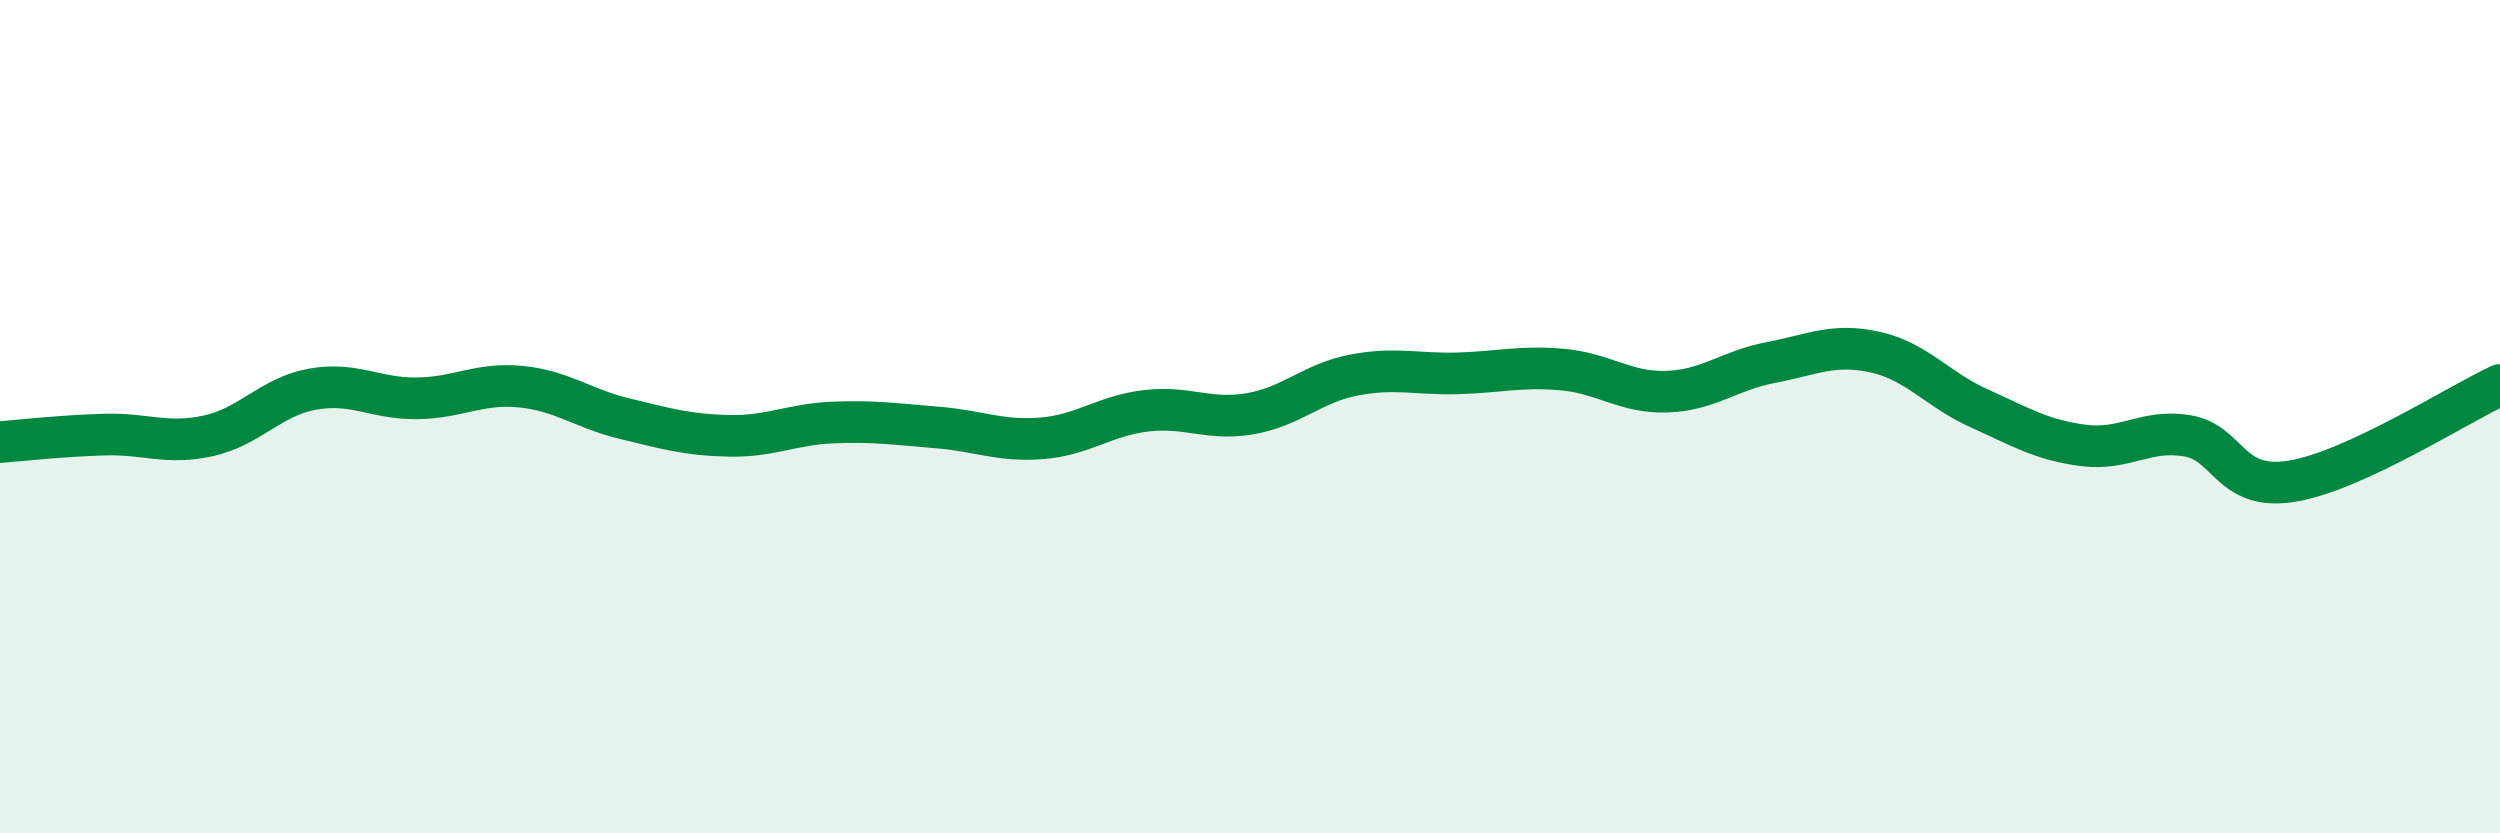
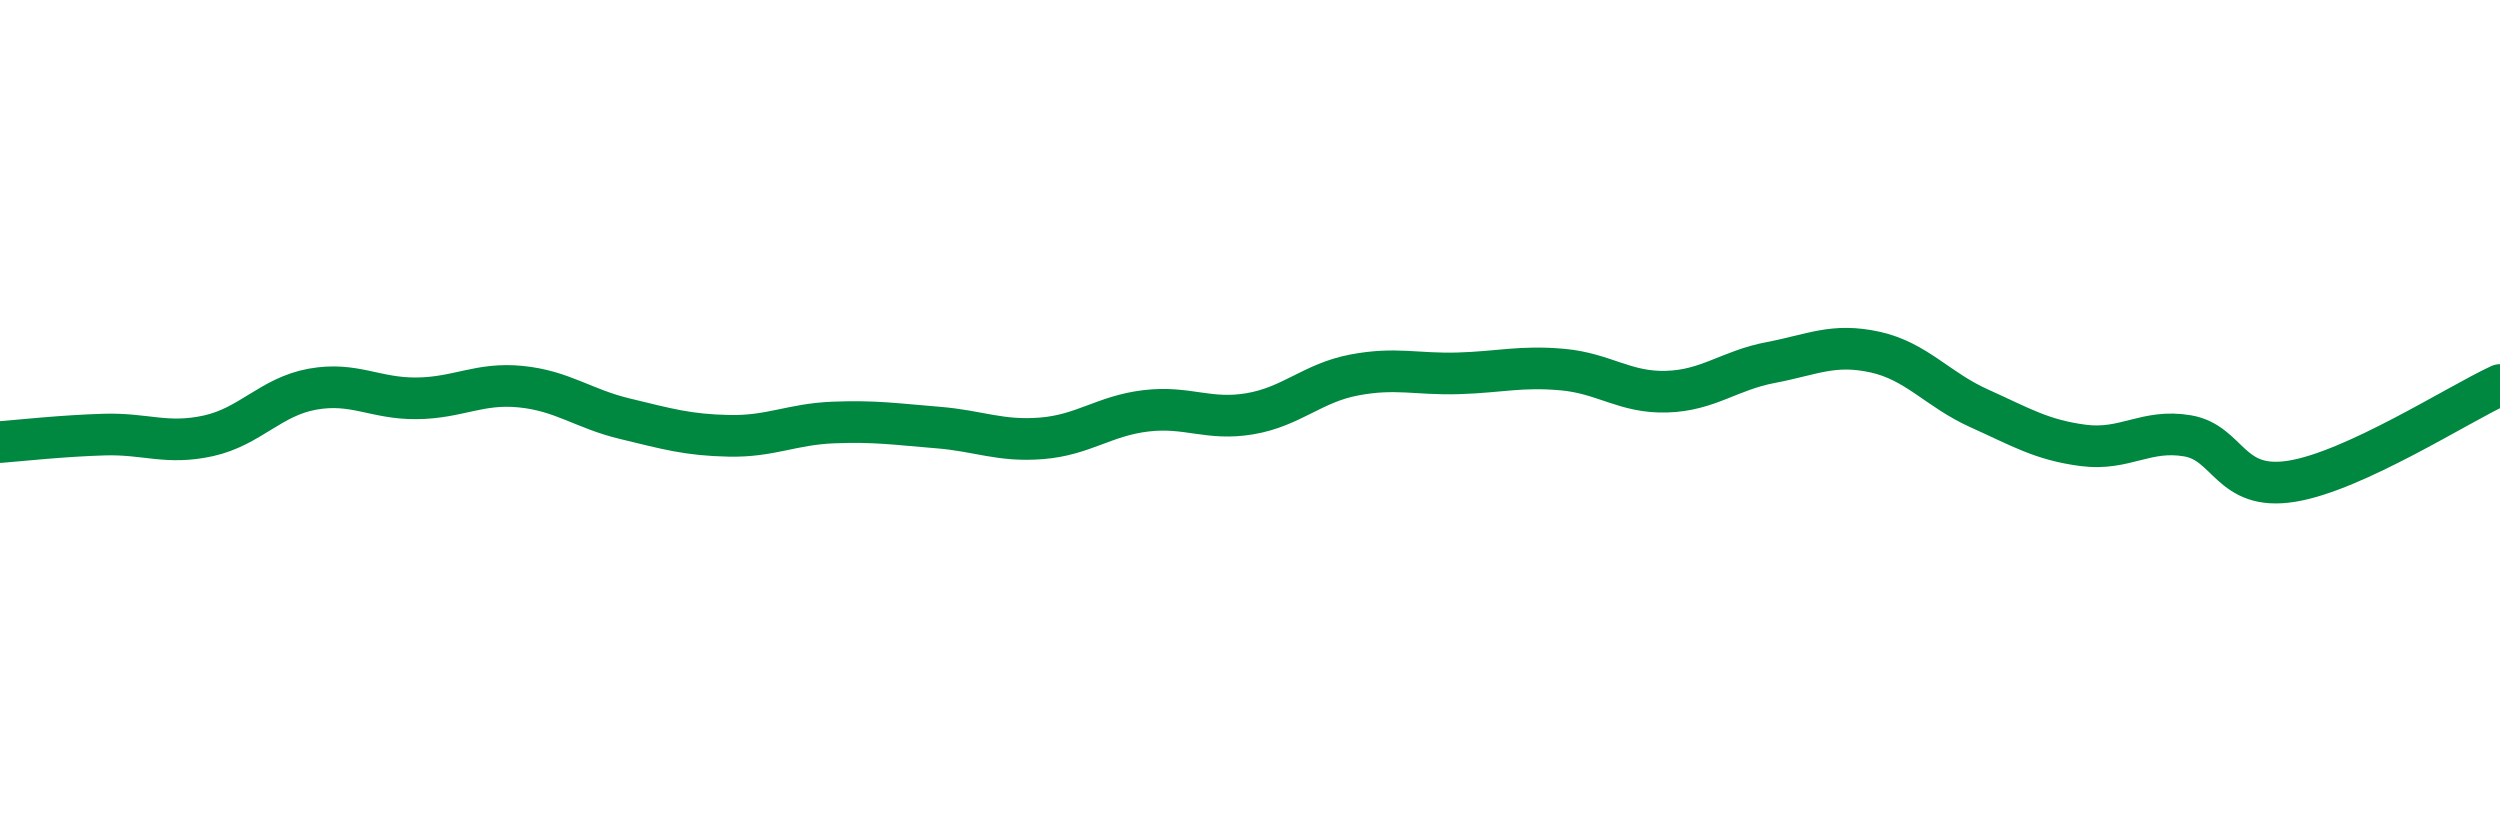
<svg xmlns="http://www.w3.org/2000/svg" width="60" height="20" viewBox="0 0 60 20">
-   <path d="M 0,10.61 C 0.5,10.57 1.5,10.46 2.5,10.43 C 3.5,10.4 4,10.68 5,10.46 C 6,10.24 6.5,9.52 7.5,9.34 C 8.5,9.16 9,9.57 10,9.56 C 11,9.55 11.5,9.18 12.5,9.28 C 13.5,9.38 14,9.81 15,10.05 C 16,10.29 16.5,10.44 17.5,10.46 C 18.5,10.48 19,10.18 20,10.14 C 21,10.1 21.5,10.18 22.5,10.26 C 23.5,10.34 24,10.6 25,10.52 C 26,10.44 26.5,9.98 27.5,9.86 C 28.5,9.74 29,10.1 30,9.93 C 31,9.76 31.5,9.19 32.5,9 C 33.5,8.81 34,8.99 35,8.96 C 36,8.93 36.5,8.78 37.5,8.87 C 38.5,8.96 39,9.43 40,9.4 C 41,9.37 41.5,8.89 42.5,8.7 C 43.5,8.51 44,8.23 45,8.45 C 46,8.67 46.5,9.35 47.5,9.8 C 48.5,10.25 49,10.56 50,10.69 C 51,10.82 51.5,10.29 52.5,10.46 C 53.5,10.63 53.5,11.79 55,11.55 C 56.5,11.31 59,9.7 60,9.24L60 20L0 20Z" fill="#008740" opacity="0.1" stroke-linecap="round" stroke-linejoin="round" />
  <path d="M 0,10.61 C 0.5,10.57 1.5,10.46 2.5,10.43 C 3.5,10.4 4,10.68 5,10.46 C 6,10.24 6.5,9.52 7.5,9.34 C 8.5,9.16 9,9.57 10,9.56 C 11,9.55 11.5,9.18 12.5,9.28 C 13.5,9.38 14,9.81 15,10.05 C 16,10.29 16.5,10.44 17.5,10.46 C 18.5,10.48 19,10.18 20,10.14 C 21,10.1 21.5,10.18 22.5,10.26 C 23.5,10.34 24,10.6 25,10.52 C 26,10.44 26.5,9.98 27.5,9.86 C 28.5,9.74 29,10.1 30,9.93 C 31,9.76 31.5,9.19 32.5,9 C 33.5,8.81 34,8.99 35,8.96 C 36,8.93 36.5,8.78 37.5,8.87 C 38.5,8.96 39,9.43 40,9.4 C 41,9.37 41.5,8.89 42.5,8.7 C 43.5,8.51 44,8.23 45,8.45 C 46,8.67 46.5,9.35 47.5,9.8 C 48.5,10.25 49,10.56 50,10.69 C 51,10.82 51.5,10.29 52.5,10.46 C 53.5,10.63 53.5,11.79 55,11.55 C 56.5,11.31 59,9.7 60,9.24" stroke="#008740" stroke-width="1" fill="none" stroke-linecap="round" stroke-linejoin="round" />
</svg>